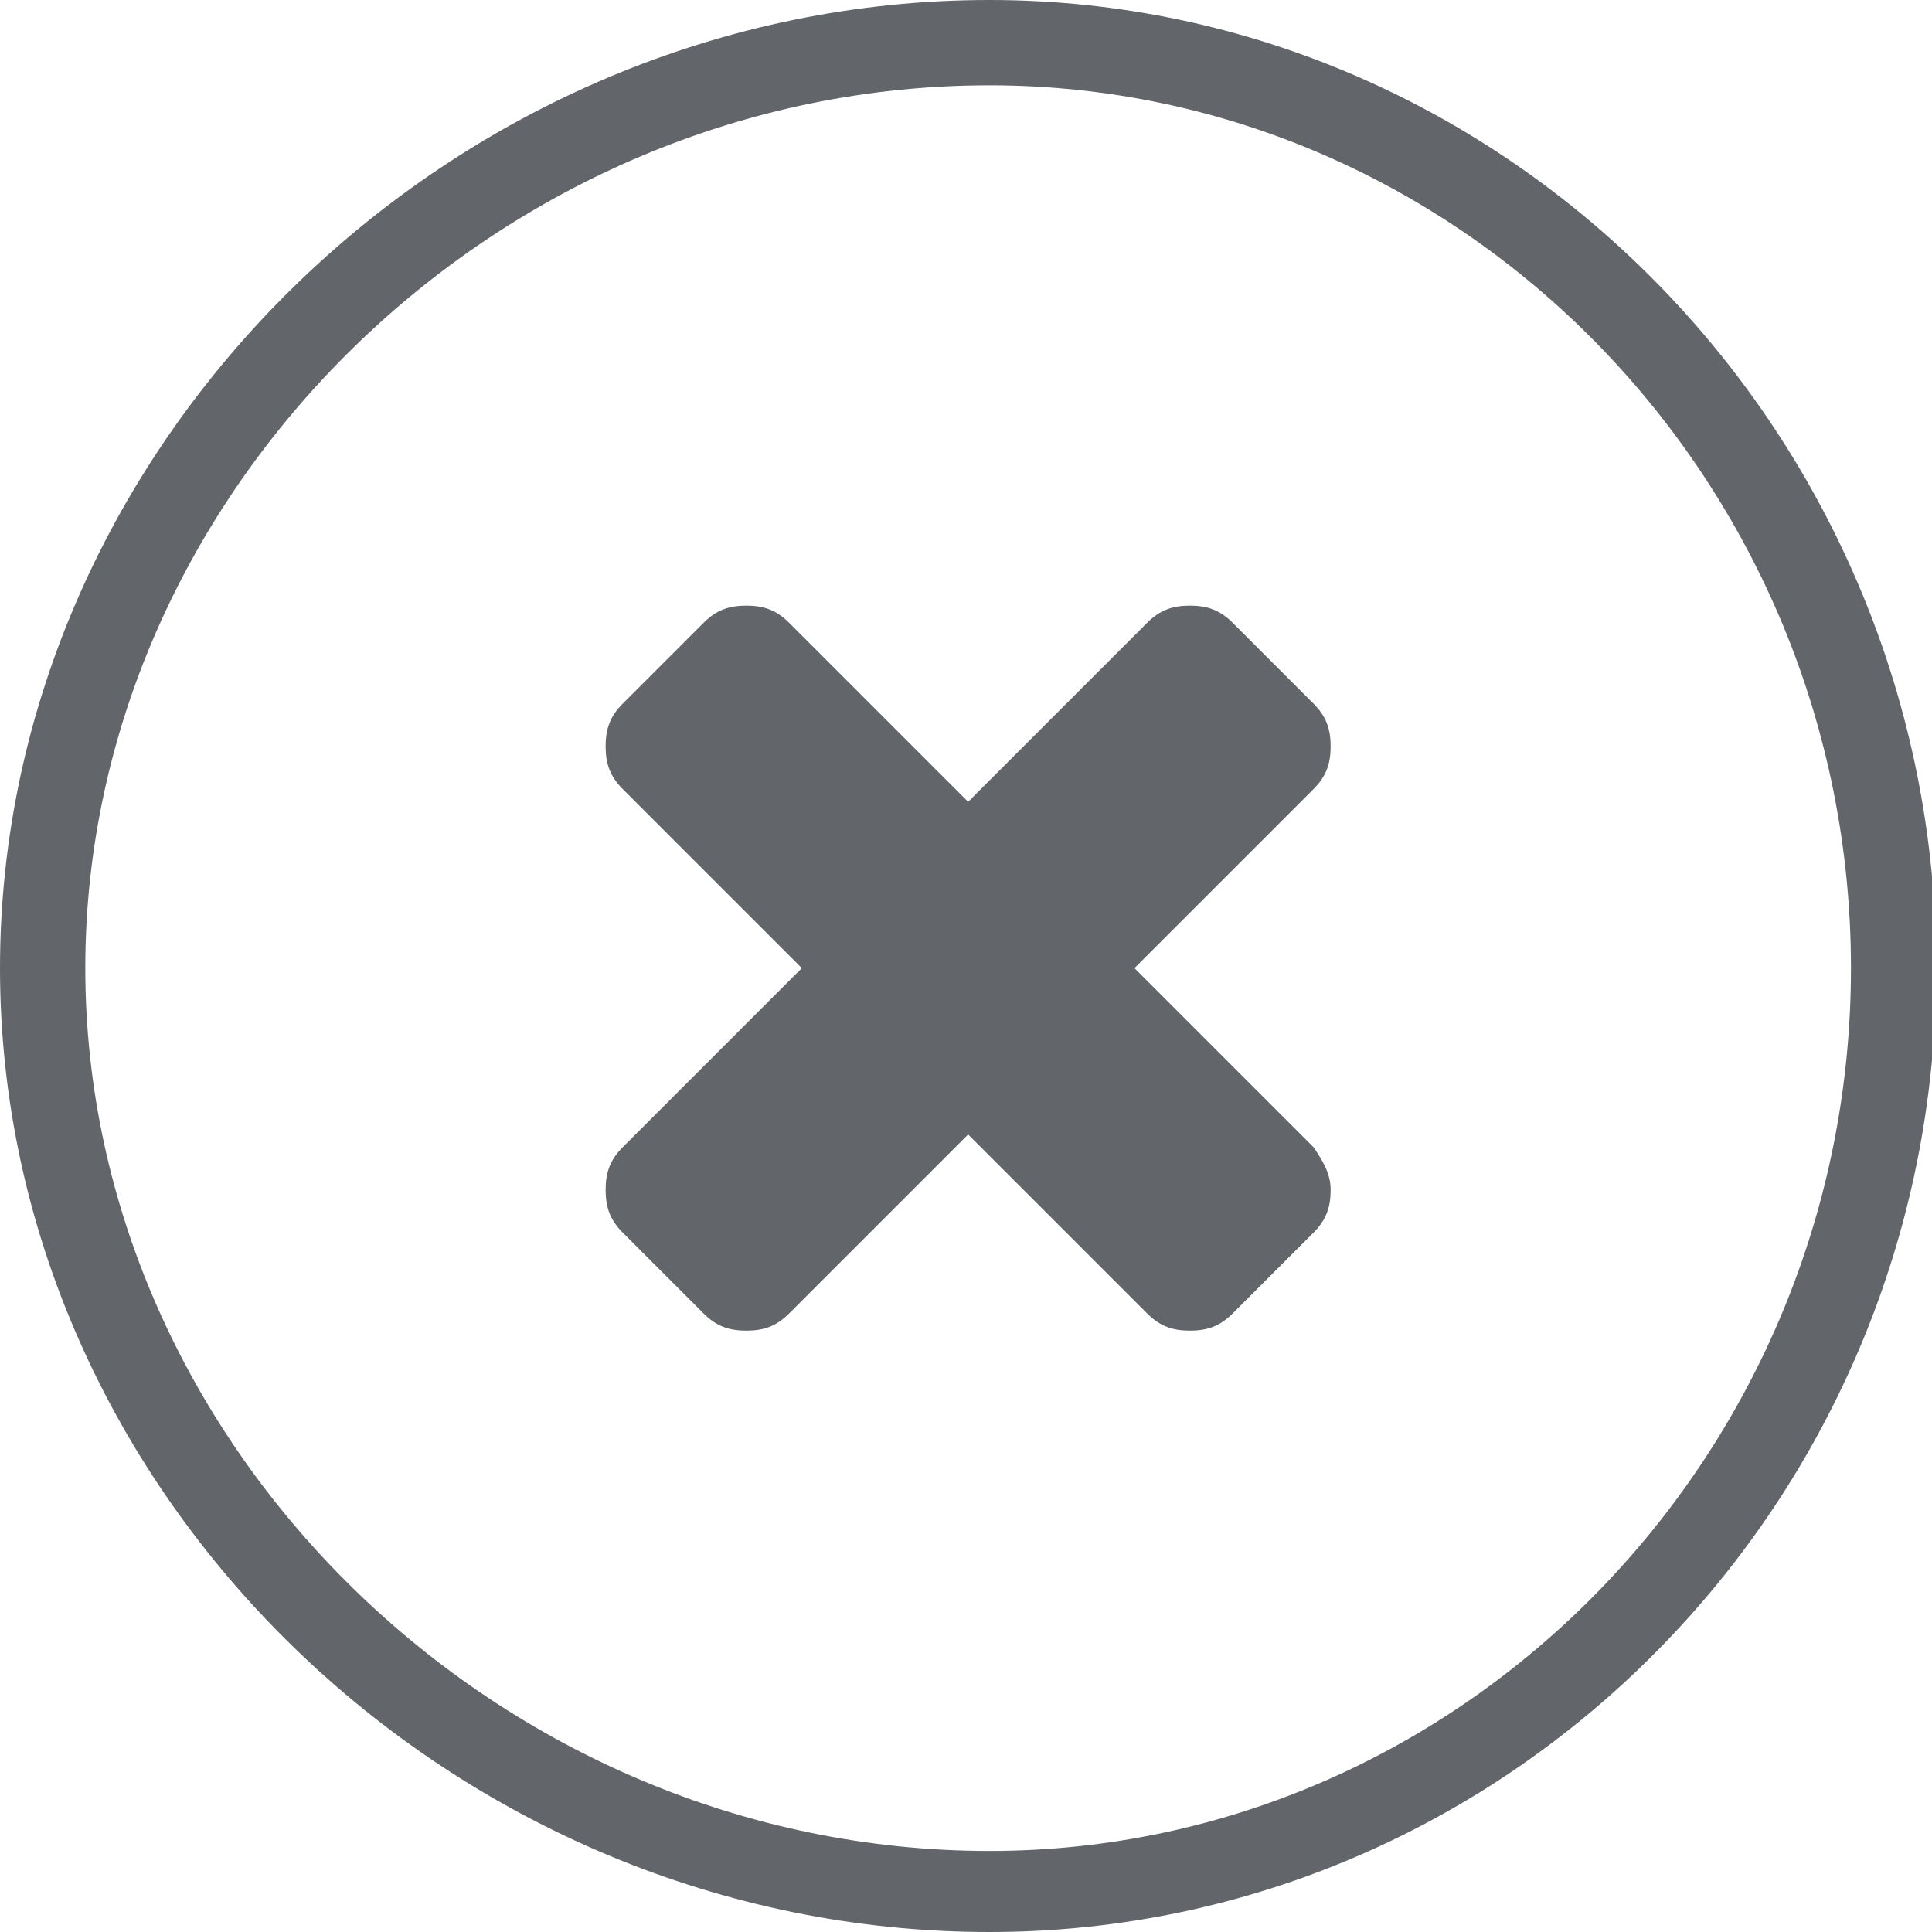
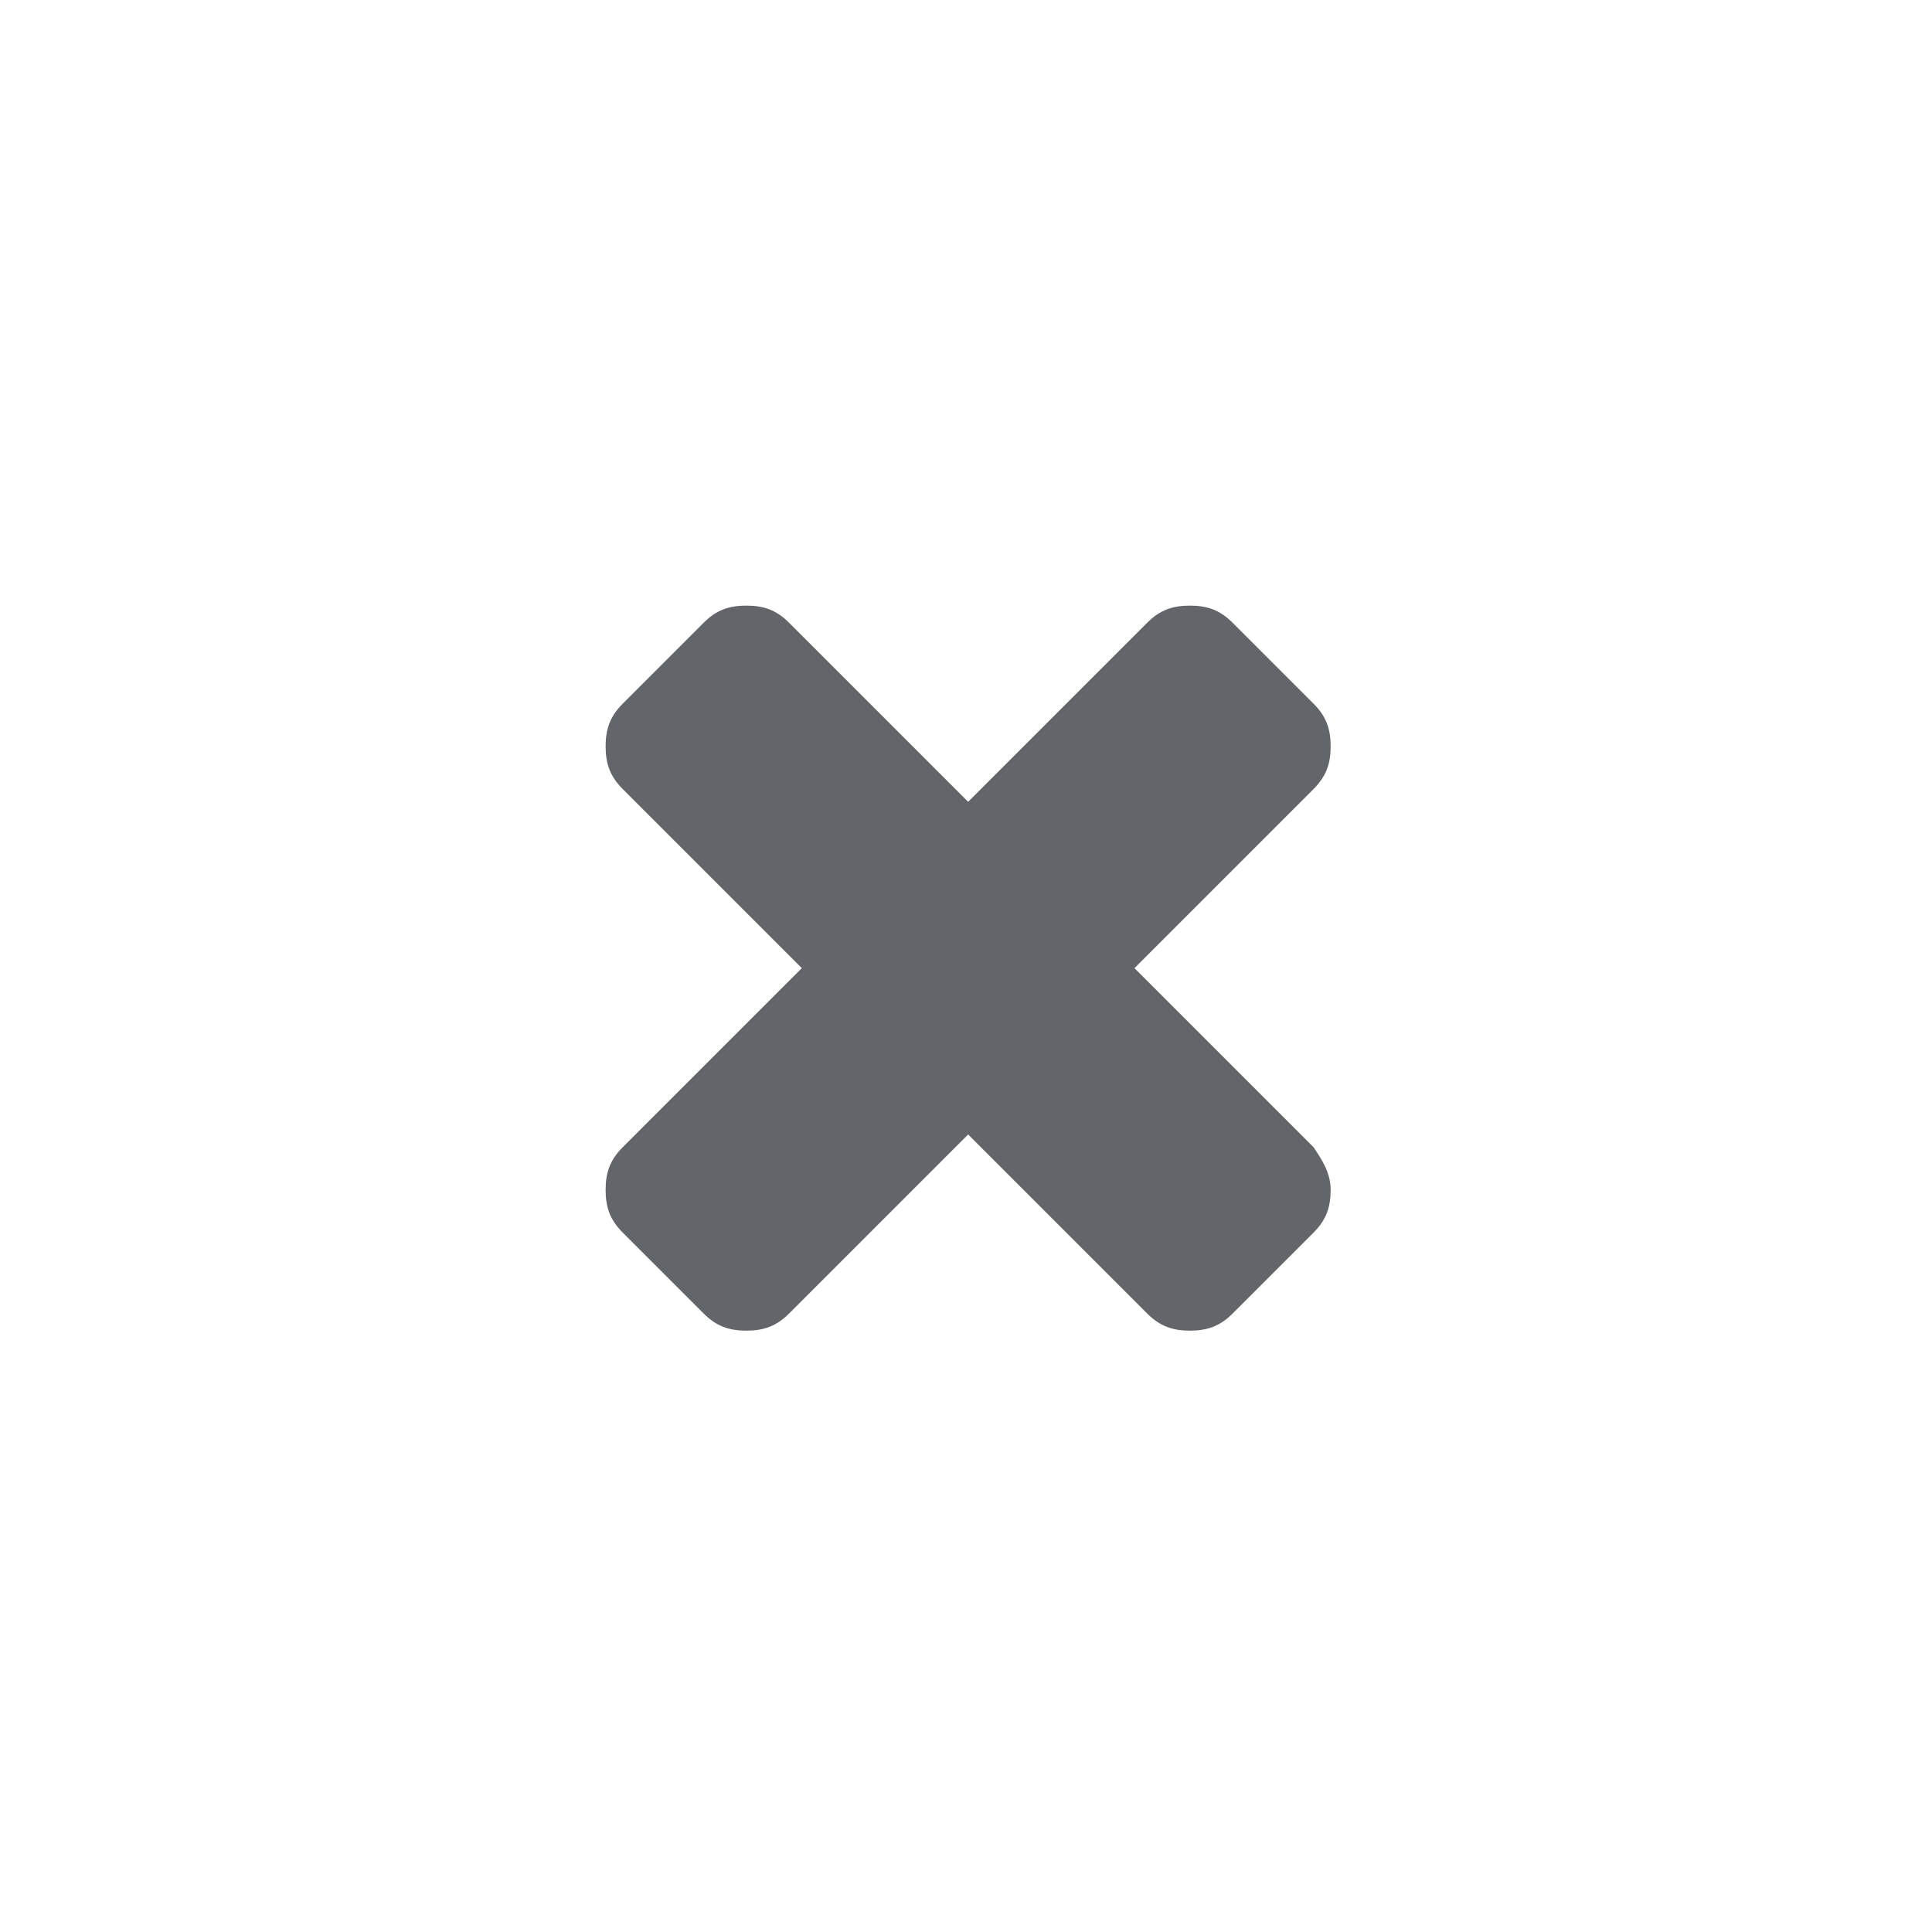
<svg xmlns="http://www.w3.org/2000/svg" id="Layer_1" x="0px" y="0px" viewBox="0 0 45.3 45.3" style="enable-background:new 0 0 45.3 45.3;" xml:space="preserve">
  <style type="text/css">	.st0{fill:#62656A;}</style>
  <g>
-     <path class="st0" d="M23.2,45.3C10.6,45.3,0,35,0,22.7S10.6,0,23.2,0c12.2,0,22.2,10.2,22.2,22.7S35.4,45.3,23.2,45.3z M23.2,2  C11.7,2,2,11.5,2,22.7s9.7,20.7,21.2,20.7c11.1,0,20.2-9.3,20.2-20.7S34.3,2,23.2,2z" />
-   </g>
+     </g>
  <g>
    <path class="st0" d="M31.2,27.9c0,0.4-0.1,0.7-0.4,1l-1.9,1.9c-0.3,0.3-0.6,0.4-1,0.4c-0.4,0-0.7-0.1-1-0.4l-4.2-4.2l-4.2,4.2  c-0.3,0.3-0.6,0.4-1,0.4c-0.4,0-0.7-0.1-1-0.4l-1.9-1.9c-0.3-0.3-0.4-0.6-0.4-1c0-0.4,0.1-0.7,0.4-1l4.2-4.2l-4.2-4.2  c-0.3-0.3-0.4-0.6-0.4-1c0-0.4,0.1-0.7,0.4-1l1.9-1.9c0.3-0.3,0.6-0.4,1-0.4c0.4,0,0.7,0.1,1,0.4l4.2,4.2l4.2-4.2  c0.3-0.3,0.6-0.4,1-0.4c0.4,0,0.7,0.1,1,0.4l1.9,1.9c0.3,0.3,0.4,0.6,0.4,1c0,0.4-0.1,0.7-0.4,1l-4.2,4.2l4.2,4.2  C31,27.2,31.2,27.5,31.2,27.9z" />
  </g>
</svg>